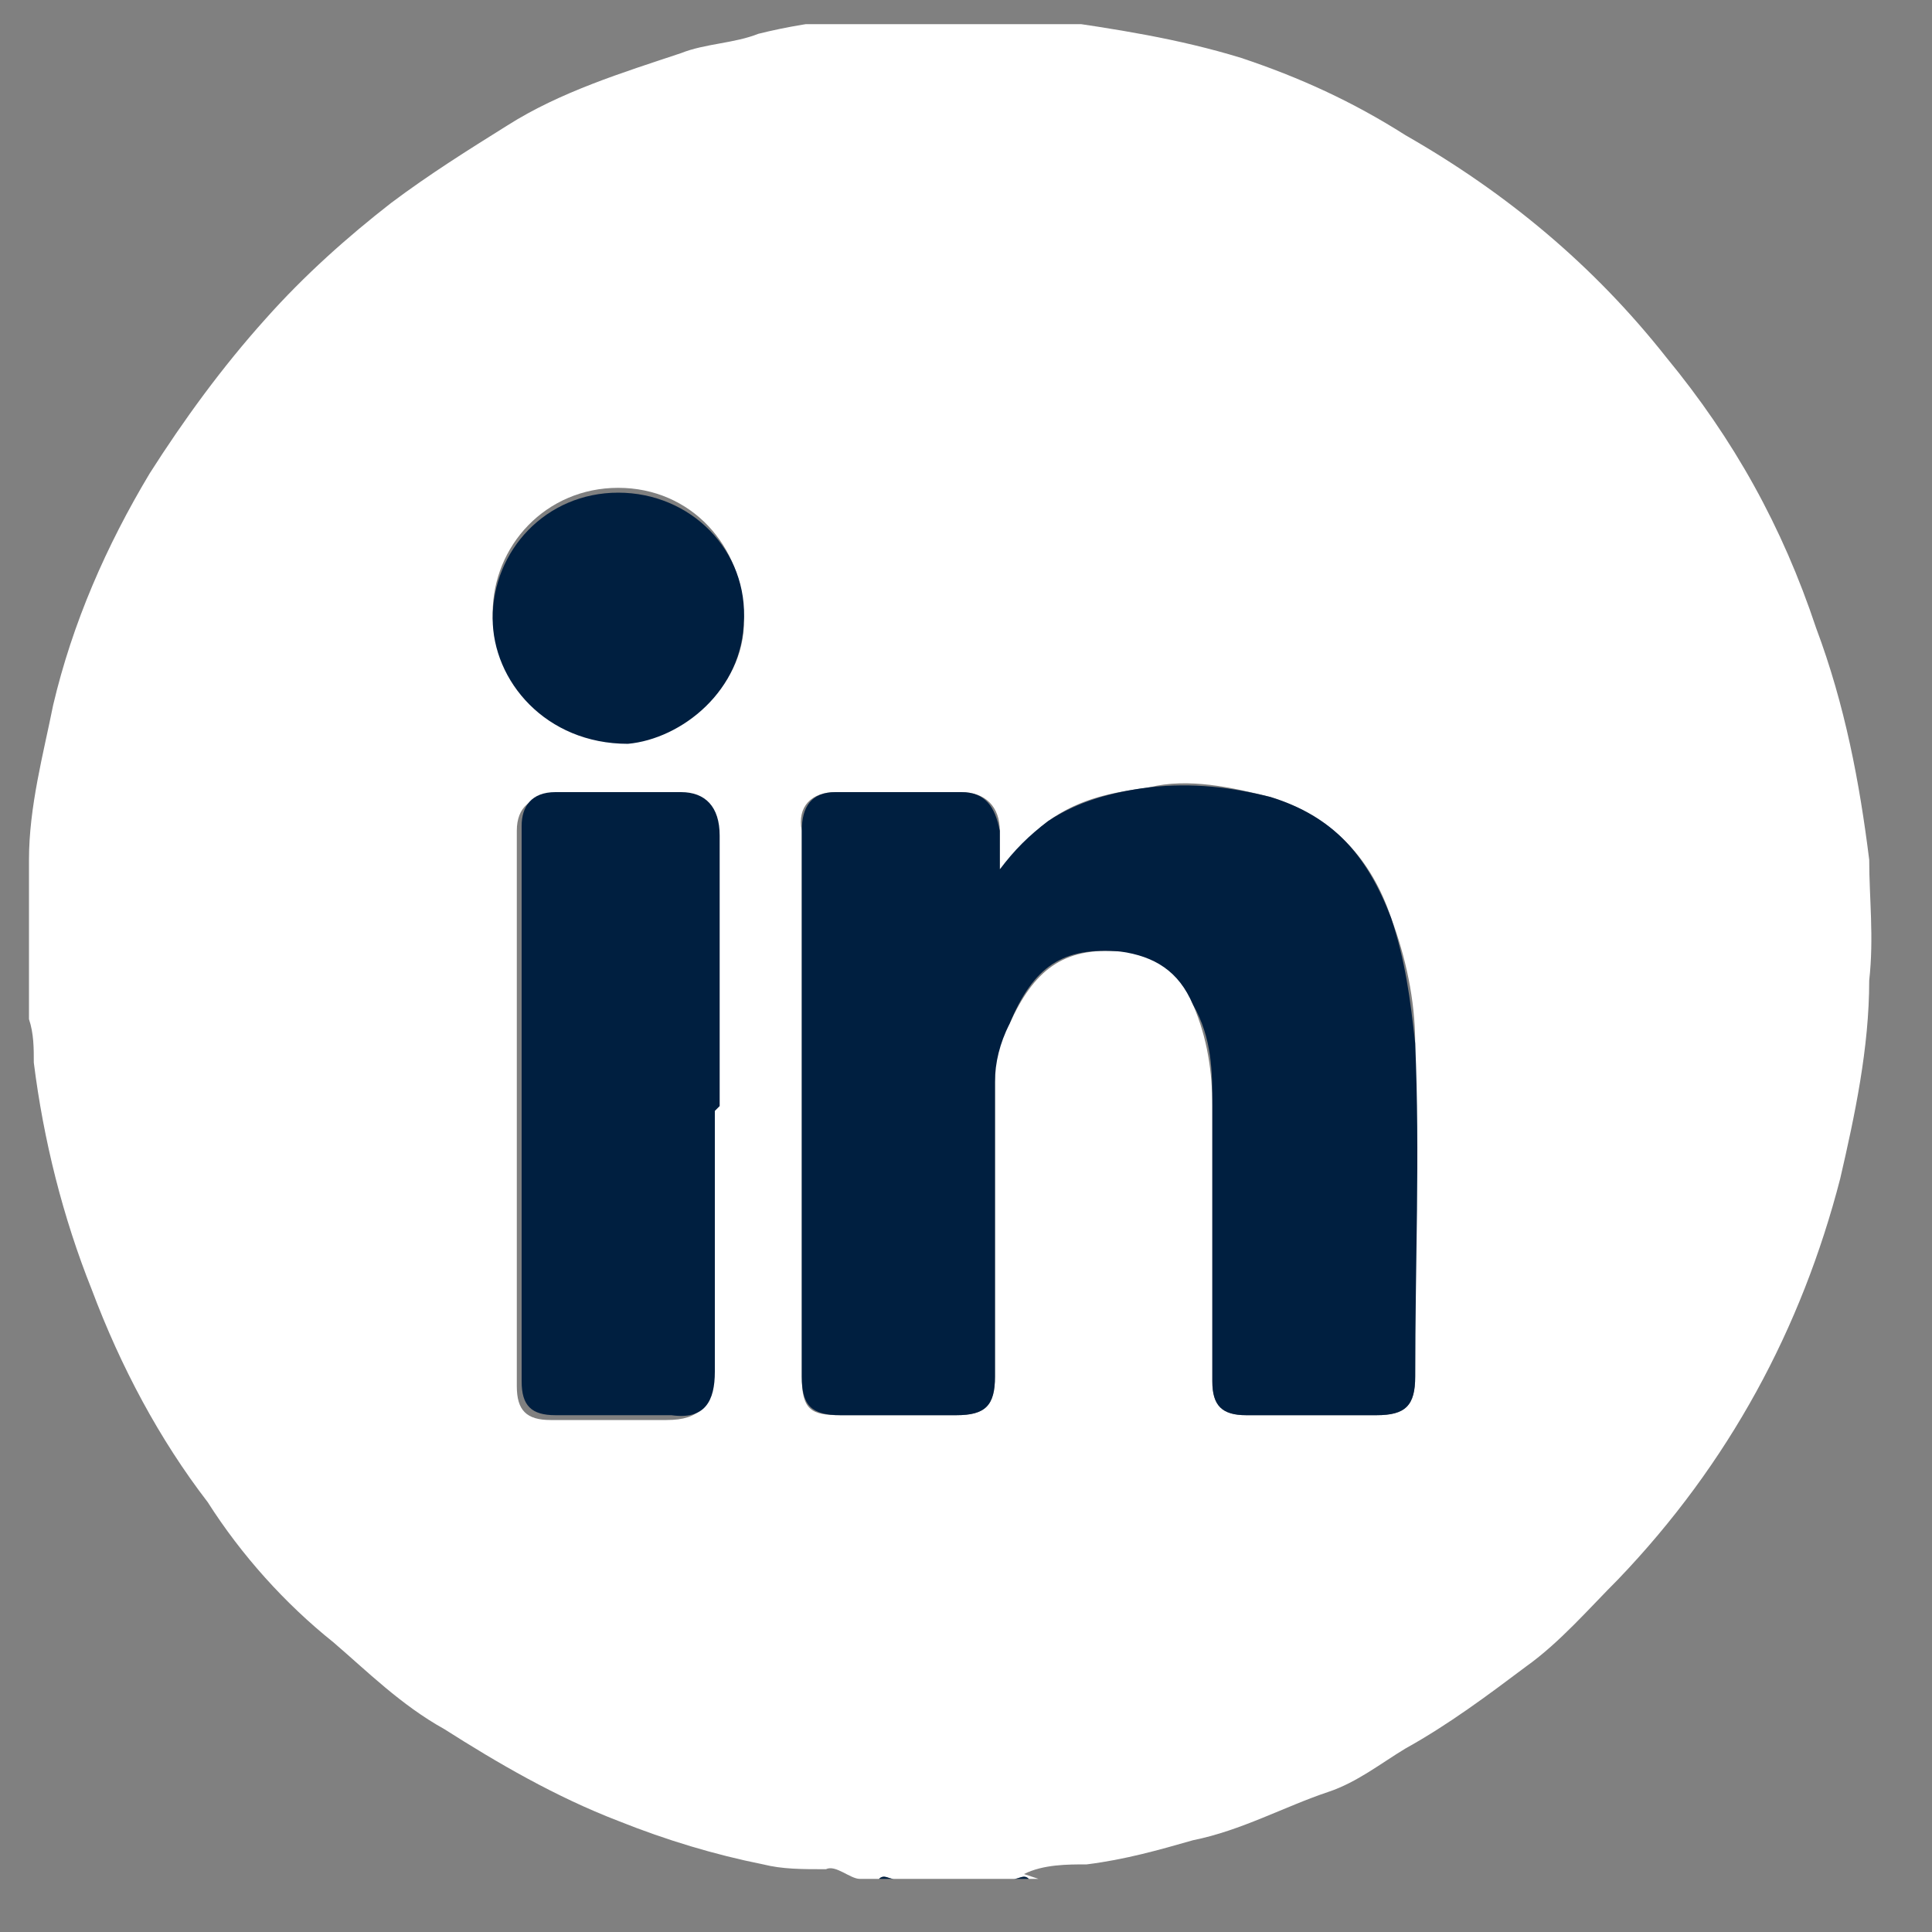
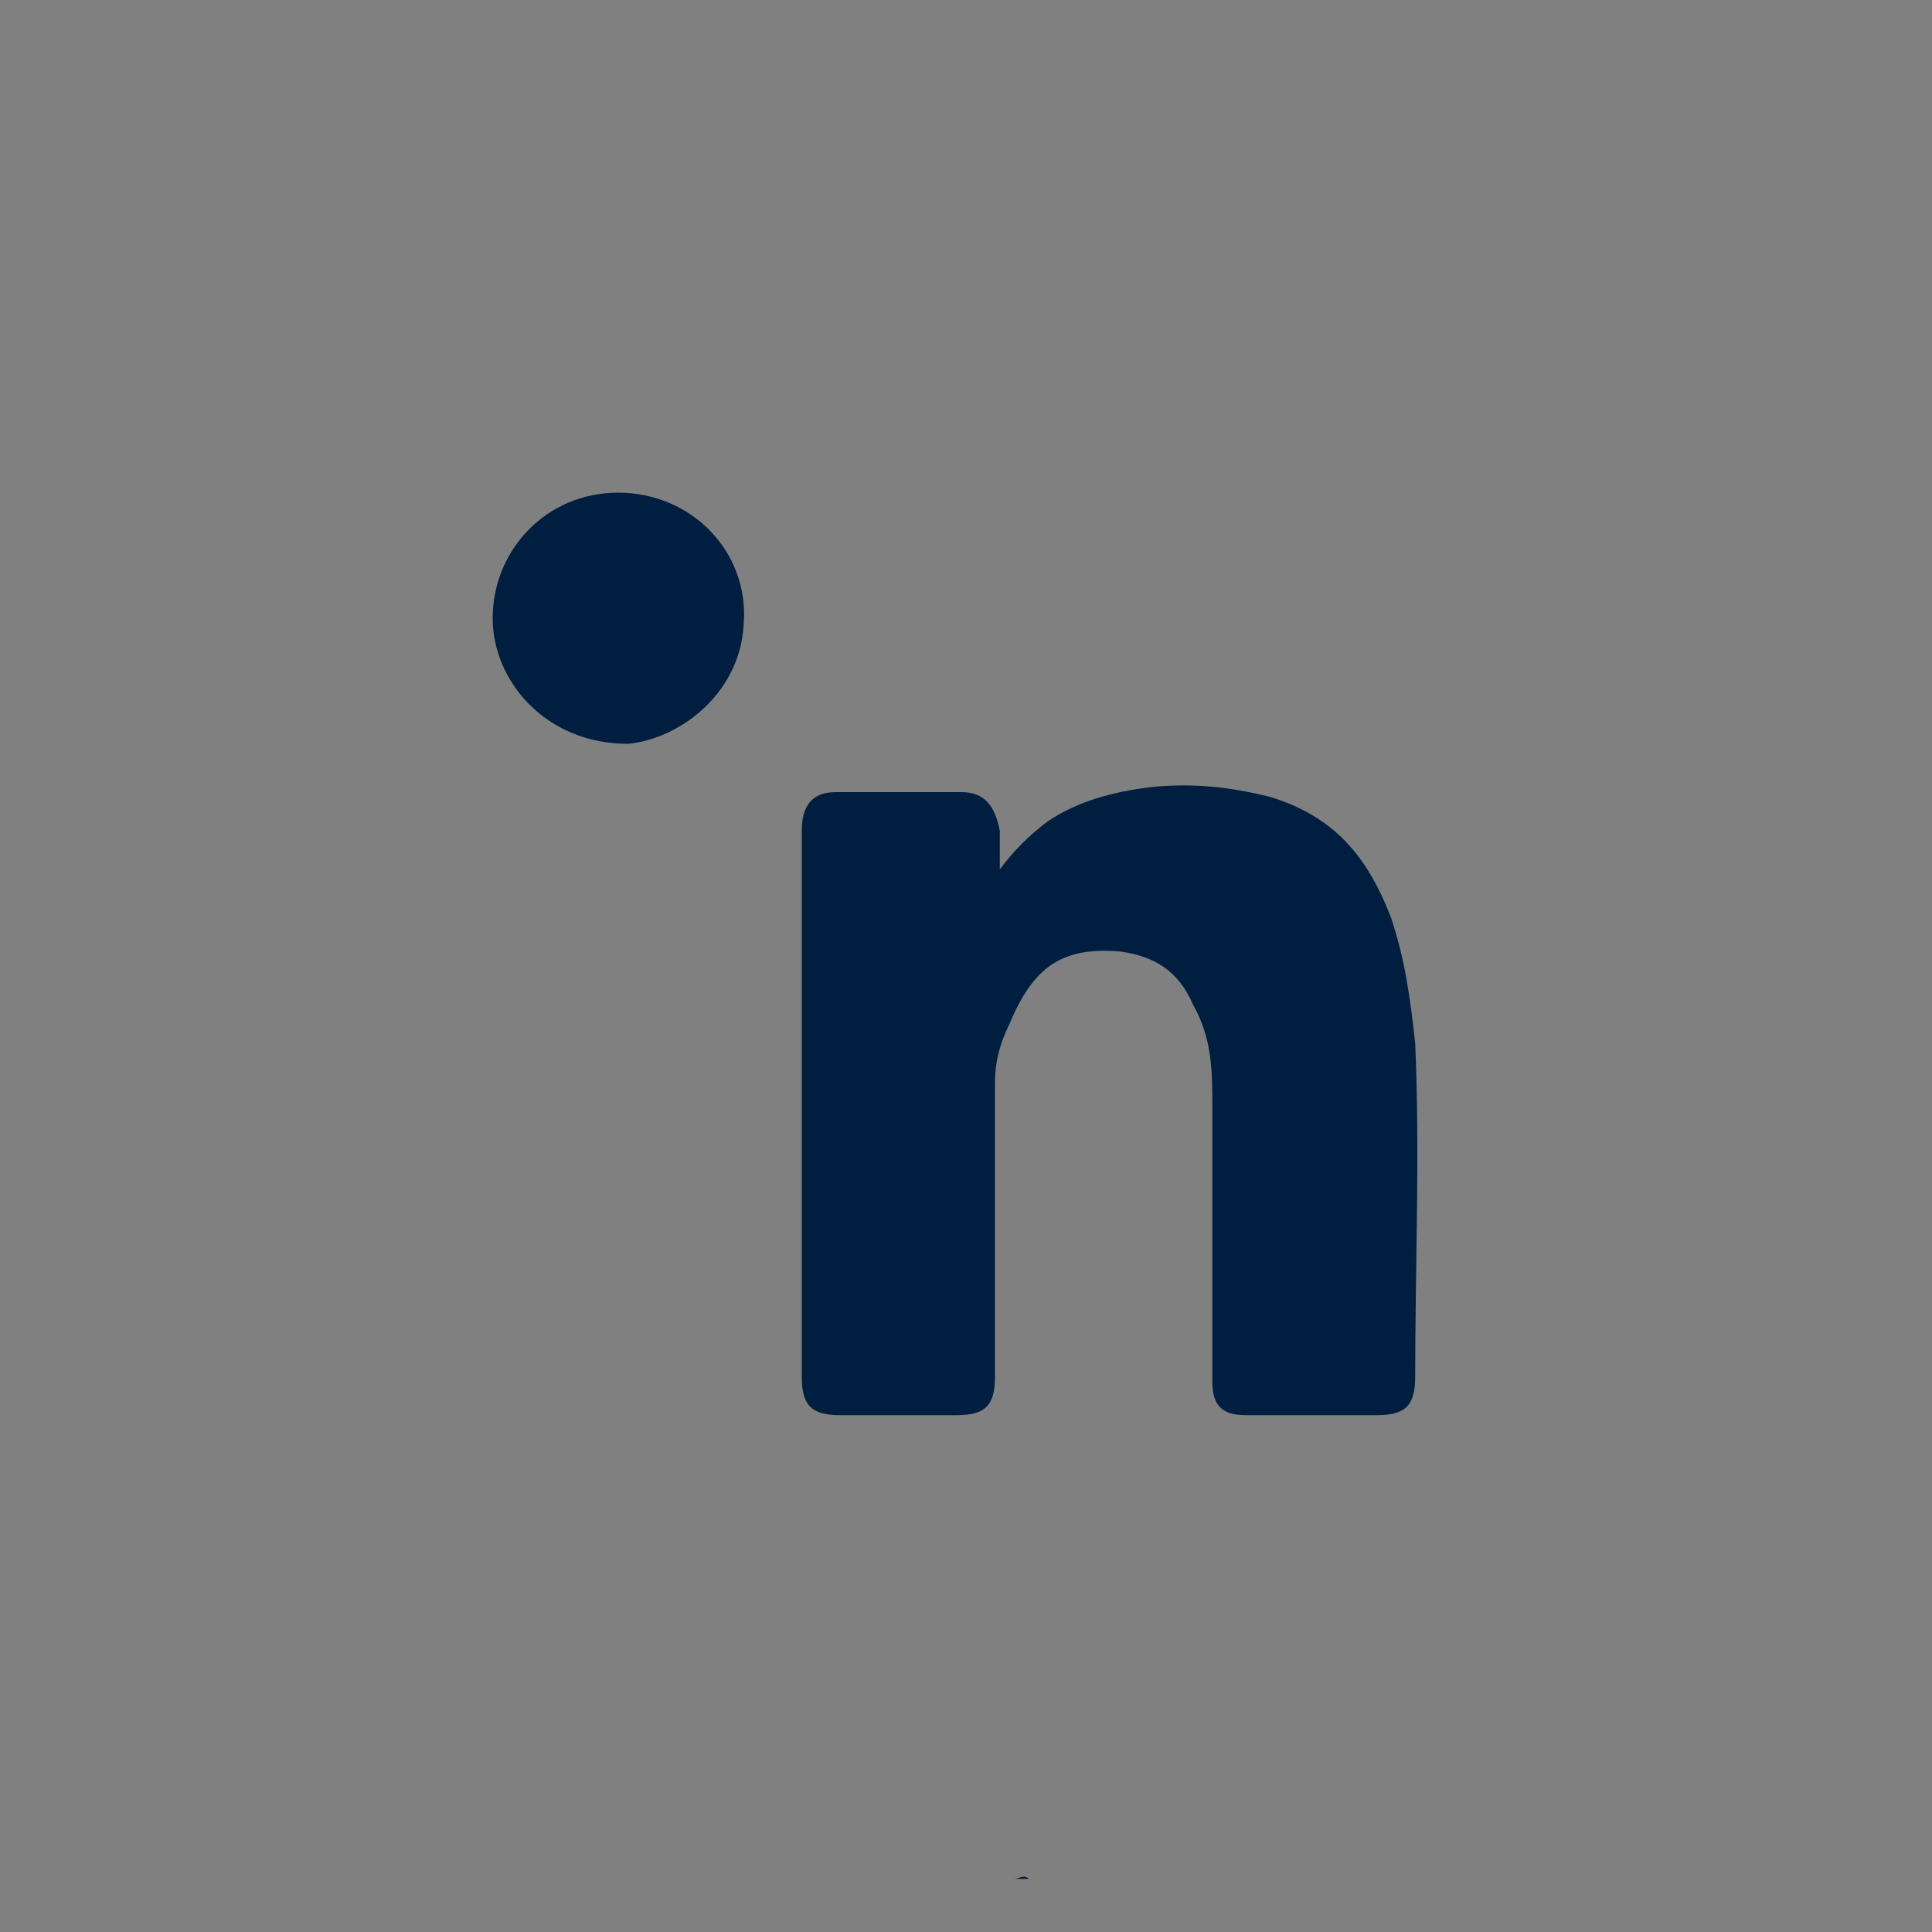
<svg xmlns="http://www.w3.org/2000/svg" width="40" height="40" viewBox="0 0 40 40" fill="none">
  <rect x="0" y="0" width="40" height="40" fill="#808080" stroke="none" />
  <g clip-path="url(#clip0_1_33)">
-     <path d="M21.5 38.9H21.3C21.2 38.8 21.1 38.9 21 38.9H18.5C18.4 38.9 18.3 38.8 18.2 38.9H17.8C17.6 38.9 17.3 38.6 17.1 38.7C16.6 38.7 16.2 38.7 15.8 38.6C14.8 38.4 13.8 38.1 12.8 37.7C11.5 37.2 10.3 36.5 9.2 35.8C8.3 35.3 7.6 34.6 6.9 34C5.9 33.2 5 32.2 4.3 31.1C3.3 29.8 2.5 28.3 1.9 26.7C1.3 25.2 0.9 23.6 0.7 22C0.7 21.7 0.7 21.4 0.6 21.1V17.9C0.6 17.9 0.6 17.9 0.6 17.8C0.6 16.7 0.9 15.6 1.1 14.6C1.5 12.9 2.2 11.3 3.1 9.8C3.8 8.7 4.6 7.6 5.5 6.6C6.3 5.7 7.2 4.9 8.1 4.2C8.9 3.6 9.7 3.1 10.5 2.6C11.6 1.9 12.9 1.5 14.1 1.1C14.6 0.9 15.2 0.9 15.7 0.7C16.9 0.4 18.2 0.3 19.4 0.3C20.2 0.3 20.9 0.3 21.7 0.4C23.1 0.6 24.4 0.8 25.7 1.2C26.9 1.6 28 2.1 29.1 2.8C31.2 4 33 5.5 34.5 7.4C35.9 9.1 36.9 10.9 37.6 13C38.2 14.6 38.5 16.2 38.7 17.8C38.7 18.6 38.8 19.4 38.7 20.3C38.7 21.7 38.4 23.1 38.1 24.4C37.3 27.5 35.8 30.3 33.5 32.7C32.9 33.3 32.3 34 31.6 34.5C30.8 35.1 30 35.7 29.1 36.2C28.6 36.5 28.1 36.9 27.5 37.1C26.6 37.4 25.7 37.9 24.7 38.1C24 38.3 23.3 38.5 22.5 38.6C22.1 38.6 21.6 38.6 21.2 38.8L21.5 38.9ZM20.7 18C20.7 17.7 20.7 17.4 20.7 17.2C20.7 16.7 20.4 16.4 19.9 16.4C19 16.4 18.2 16.4 17.3 16.4C16.8 16.4 16.5 16.7 16.6 17.2C16.6 17.3 16.6 17.4 16.6 17.6V28.5C16.6 29.2 16.8 29.3 17.4 29.3H19.8C20.4 29.3 20.6 29.1 20.6 28.5C20.6 26.5 20.6 24.4 20.6 22.4C20.6 22 20.6 21.6 20.9 21.2C21.4 20.1 22 19.6 23.2 19.7C23.9 19.7 24.4 20.1 24.7 20.8C25 21.5 25.1 22.2 25.1 22.9C25.1 24.8 25.1 26.7 25.1 28.6C25.1 29.1 25.3 29.3 25.8 29.3H28.5C29.1 29.3 29.3 29.1 29.3 28.5C29.3 26.2 29.3 23.9 29.3 21.6C29.3 20.7 29.1 19.8 28.8 19C28.4 17.8 27.6 16.9 26.3 16.5C25.5 16.3 24.6 16.1 23.8 16.3C23.1 16.4 22.4 16.5 21.7 17C21.3 17.3 21.1 17.6 20.7 18ZM14.8 23C14.8 21.1 14.8 19.3 14.8 17.4C14.8 16.8 14.6 16.5 14 16.5C13.1 16.5 12.2 16.5 11.4 16.5C11 16.5 10.7 16.7 10.7 17.2C10.7 21 10.7 24.9 10.7 28.7C10.7 29.2 10.9 29.4 11.4 29.4C12.2 29.4 13 29.4 13.8 29.4C14.5 29.4 14.7 29.1 14.7 28.5C14.7 26.7 14.7 24.9 14.7 23.1L14.8 23ZM15.4 12.8C15.4 11.3 14.3 10.1 12.8 10.1C11.3 10.1 10.2 11.3 10.2 12.7C10.2 14 11.3 15.4 13 15.3C14.1 15.3 15.5 14.2 15.4 12.7V12.8Z" fill="white" />
-     <path d="M18.2 38.9C18.3 38.8 18.4 38.9 18.5 38.9H18.2Z" fill="#001F40" />
    <path d="M21 38.9C21.1 38.9 21.2 38.8 21.3 38.9H21Z" fill="#001F40" />
    <path d="M20.7 18C21 17.6 21.3 17.3 21.7 17C22.3 16.6 23 16.4 23.8 16.3C24.7 16.2 25.5 16.3 26.3 16.5C27.6 16.9 28.3 17.7 28.8 19C29.1 19.9 29.2 20.7 29.3 21.6C29.4 23.9 29.3 26.2 29.3 28.5C29.3 29.1 29.1 29.3 28.5 29.3H25.8C25.3 29.3 25.1 29.1 25.1 28.6C25.1 26.7 25.1 24.8 25.1 22.9C25.1 22.2 25.1 21.5 24.7 20.8C24.4 20.1 23.9 19.8 23.2 19.7C22 19.6 21.4 20 20.9 21.2C20.7 21.6 20.6 22 20.6 22.4C20.6 24.4 20.6 26.5 20.6 28.5C20.6 29.1 20.4 29.3 19.8 29.3H17.4C16.8 29.3 16.6 29.1 16.6 28.5V17.6C16.6 17.5 16.6 17.3 16.6 17.2C16.6 16.7 16.8 16.4 17.3 16.4C18.2 16.4 19 16.4 19.9 16.4C20.4 16.4 20.6 16.7 20.7 17.2C20.7 17.4 20.7 17.7 20.7 18Z" fill="#001F40" />
-     <path d="M14.8 23C14.8 24.8 14.8 26.6 14.8 28.4C14.8 29 14.6 29.4 13.9 29.3C13.1 29.3 12.3 29.3 11.5 29.3C11 29.3 10.8 29.1 10.8 28.6C10.8 24.8 10.8 20.9 10.8 17.1C10.8 16.7 11 16.4 11.5 16.4C12.4 16.4 13.3 16.4 14.1 16.4C14.6 16.4 14.9 16.7 14.9 17.3C14.9 19.2 14.9 21 14.9 22.9L14.8 23Z" fill="#001F40" />
    <path d="M15.4 12.8C15.4 14.3 14.1 15.3 13 15.4C11.3 15.4 10.2 14.1 10.2 12.8C10.2 11.4 11.3 10.2 12.8 10.2C14.3 10.2 15.5 11.4 15.4 12.9V12.8Z" fill="#001F40" />
  </g>
  <defs>
    <clipPath id="clip0_1_33">
      <rect width="39" height="39" fill="white" transform="translate(0.5 0.5)" />
    </clipPath>
  </defs>
</svg>